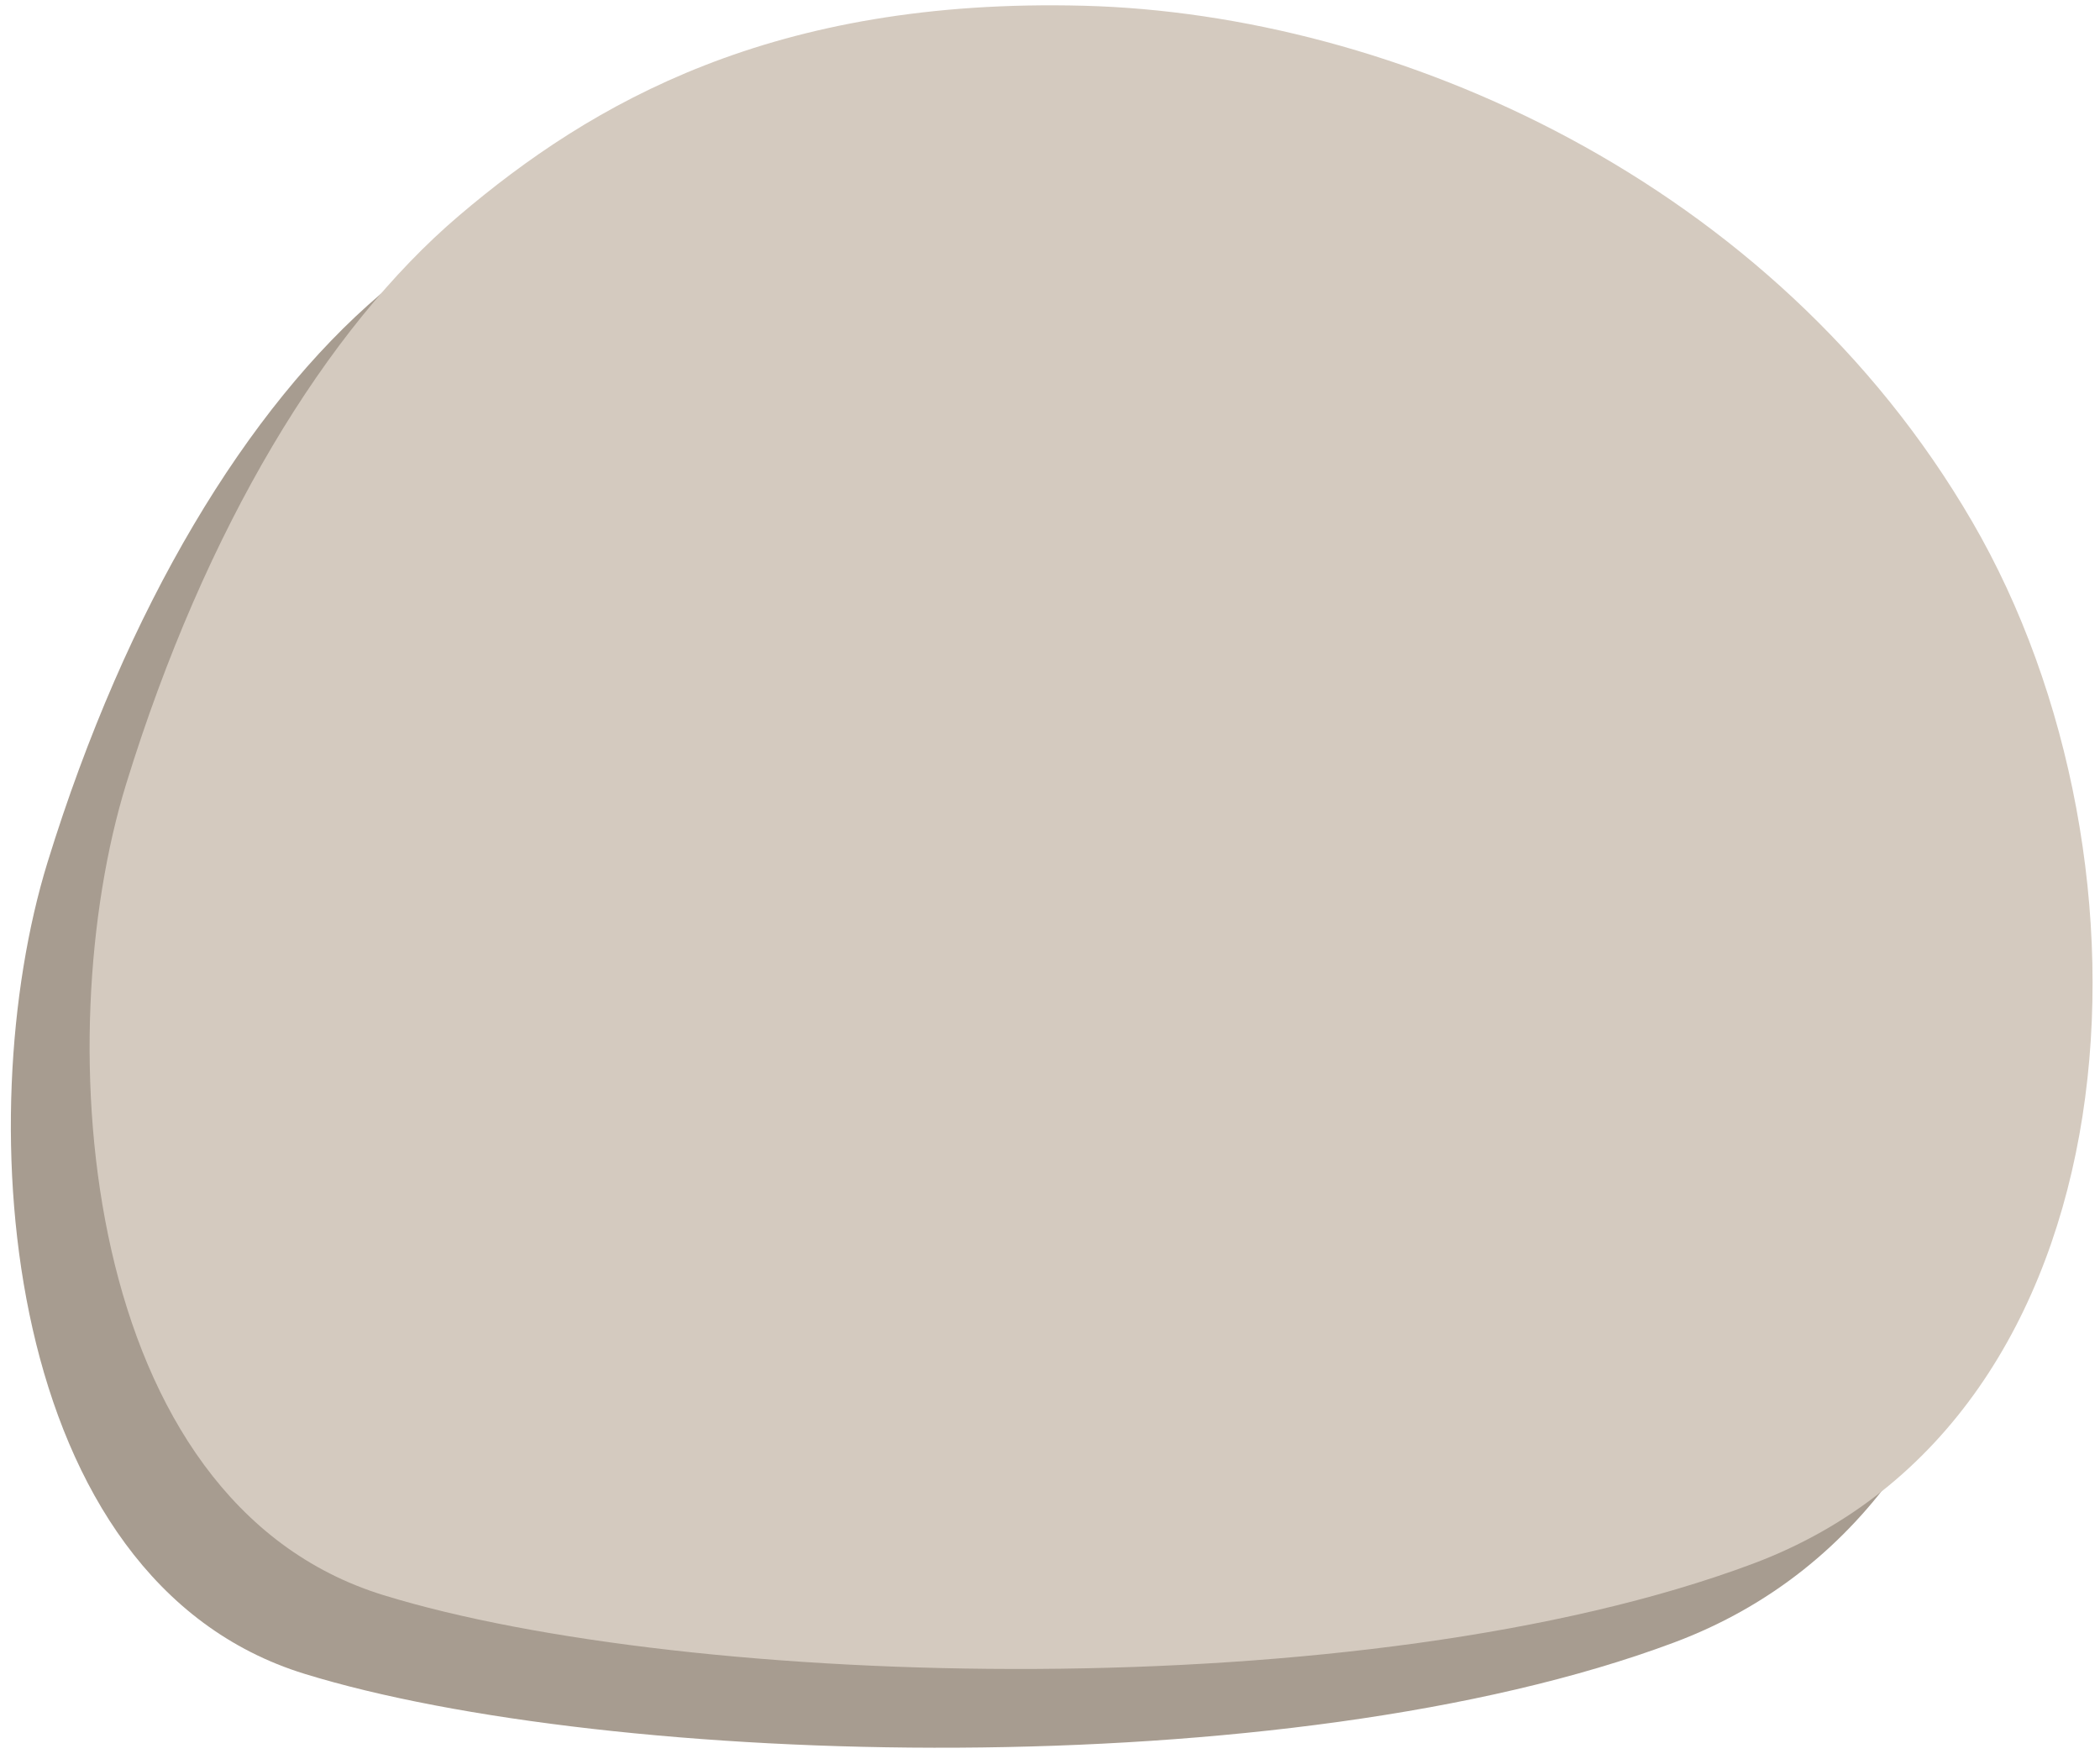
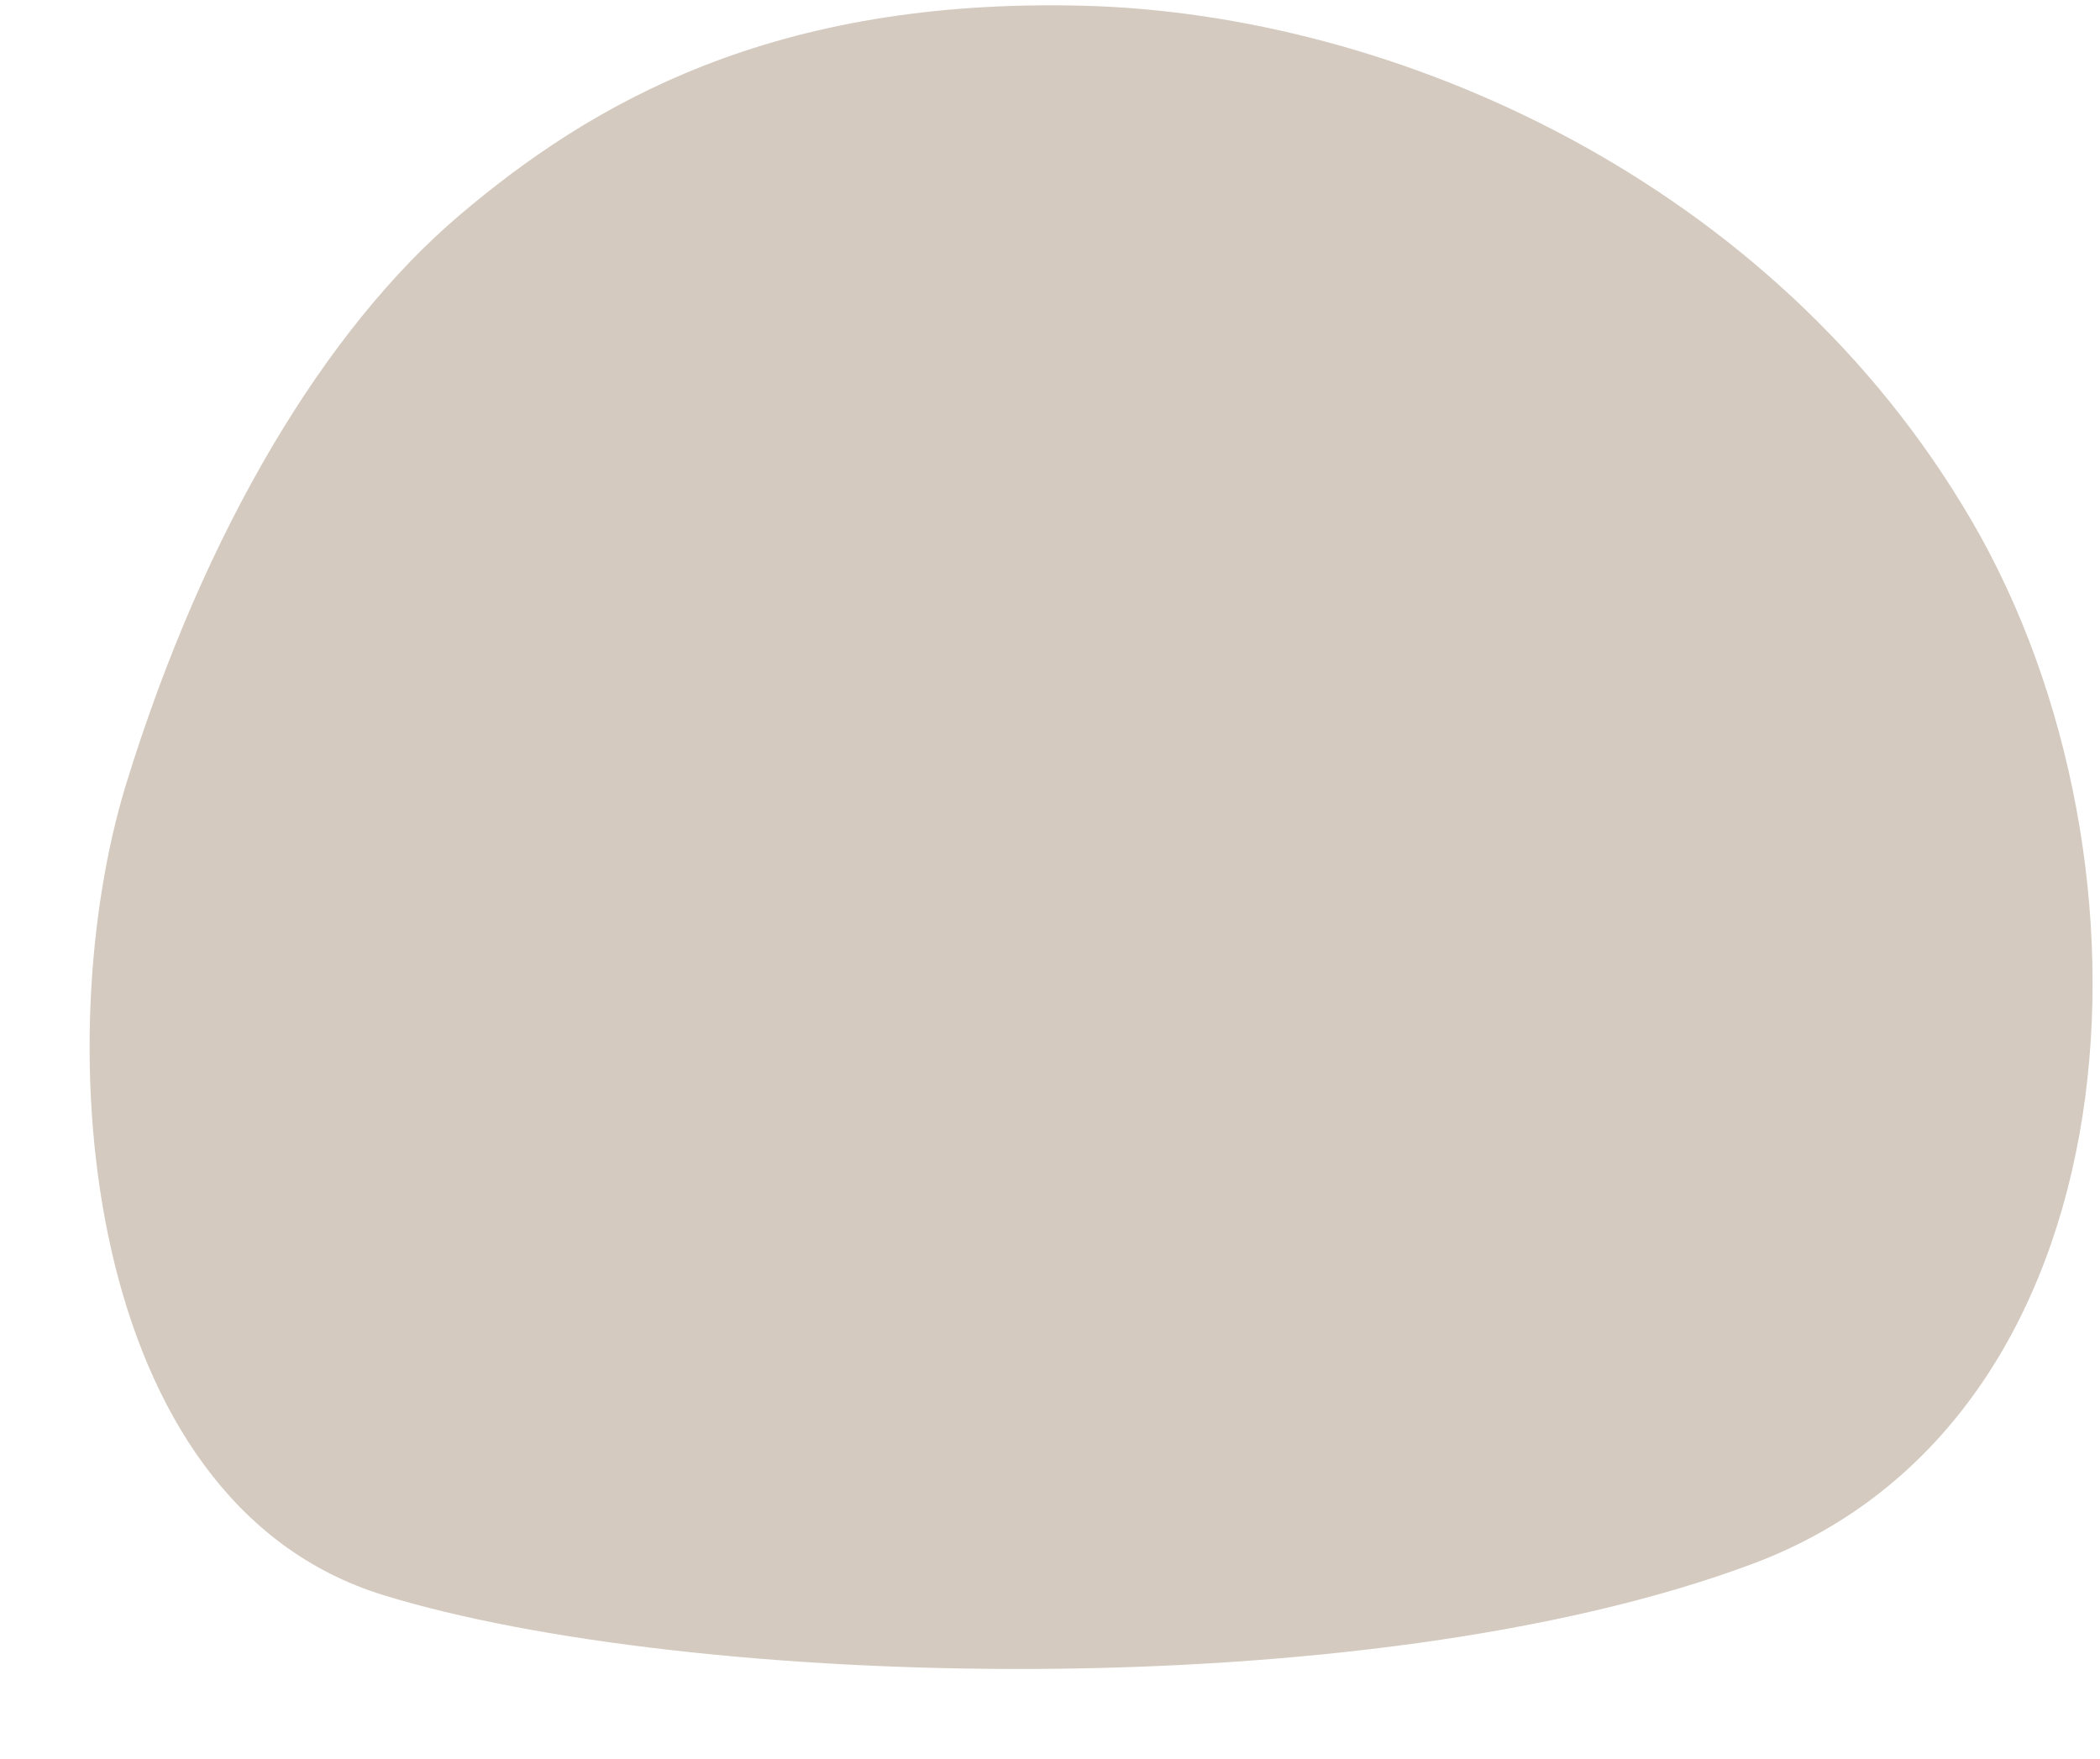
<svg xmlns="http://www.w3.org/2000/svg" width="80px" height="67px" viewBox="0 0 80 67" version="1.1">
  <g id="Artboard" stroke="none" stroke-width="1" fill="none" fill-rule="evenodd">
-     <path d="M1.811,32.849 C-1.198,42.601 0.043,60.203 11.606,63.765 C23.169,67.327 49.004,68.1 63.779,62.568 C78.555,57.036 79.697,35.871 72.129,22.868 C64.562,9.865 50.134,3.529 38.295,3.219 C26.456,2.909 19.534,6.919 14.483,11.217 C9.433,15.515 4.82,23.097 1.811,32.849 Z" id="Path-2" fill="#A79C90" />
-     <path d="M4.811,29.849 C1.802,39.601 3.043,57.203 14.606,60.765 C26.169,64.327 52.004,65.1 66.779,59.568 C81.555,54.036 82.697,32.871 75.129,19.868 C67.562,6.865 53.134,0.529 41.295,0.219 C29.456,-0.091 22.534,3.919 17.483,8.217 C12.433,12.515 7.82,20.097 4.811,29.849 Z" id="Path-2" fill="#D4CABF" />
+     <path d="M4.811,29.849 C1.802,39.601 3.043,57.203 14.606,60.765 C26.169,64.327 52.004,65.1 66.779,59.568 C81.555,54.036 82.697,32.871 75.129,19.868 C67.562,6.865 53.134,0.529 41.295,0.219 C29.456,-0.091 22.534,3.919 17.483,8.217 C12.433,12.515 7.82,20.097 4.811,29.849 " id="Path-2" fill="#D4CABF" />
  </g>
</svg>